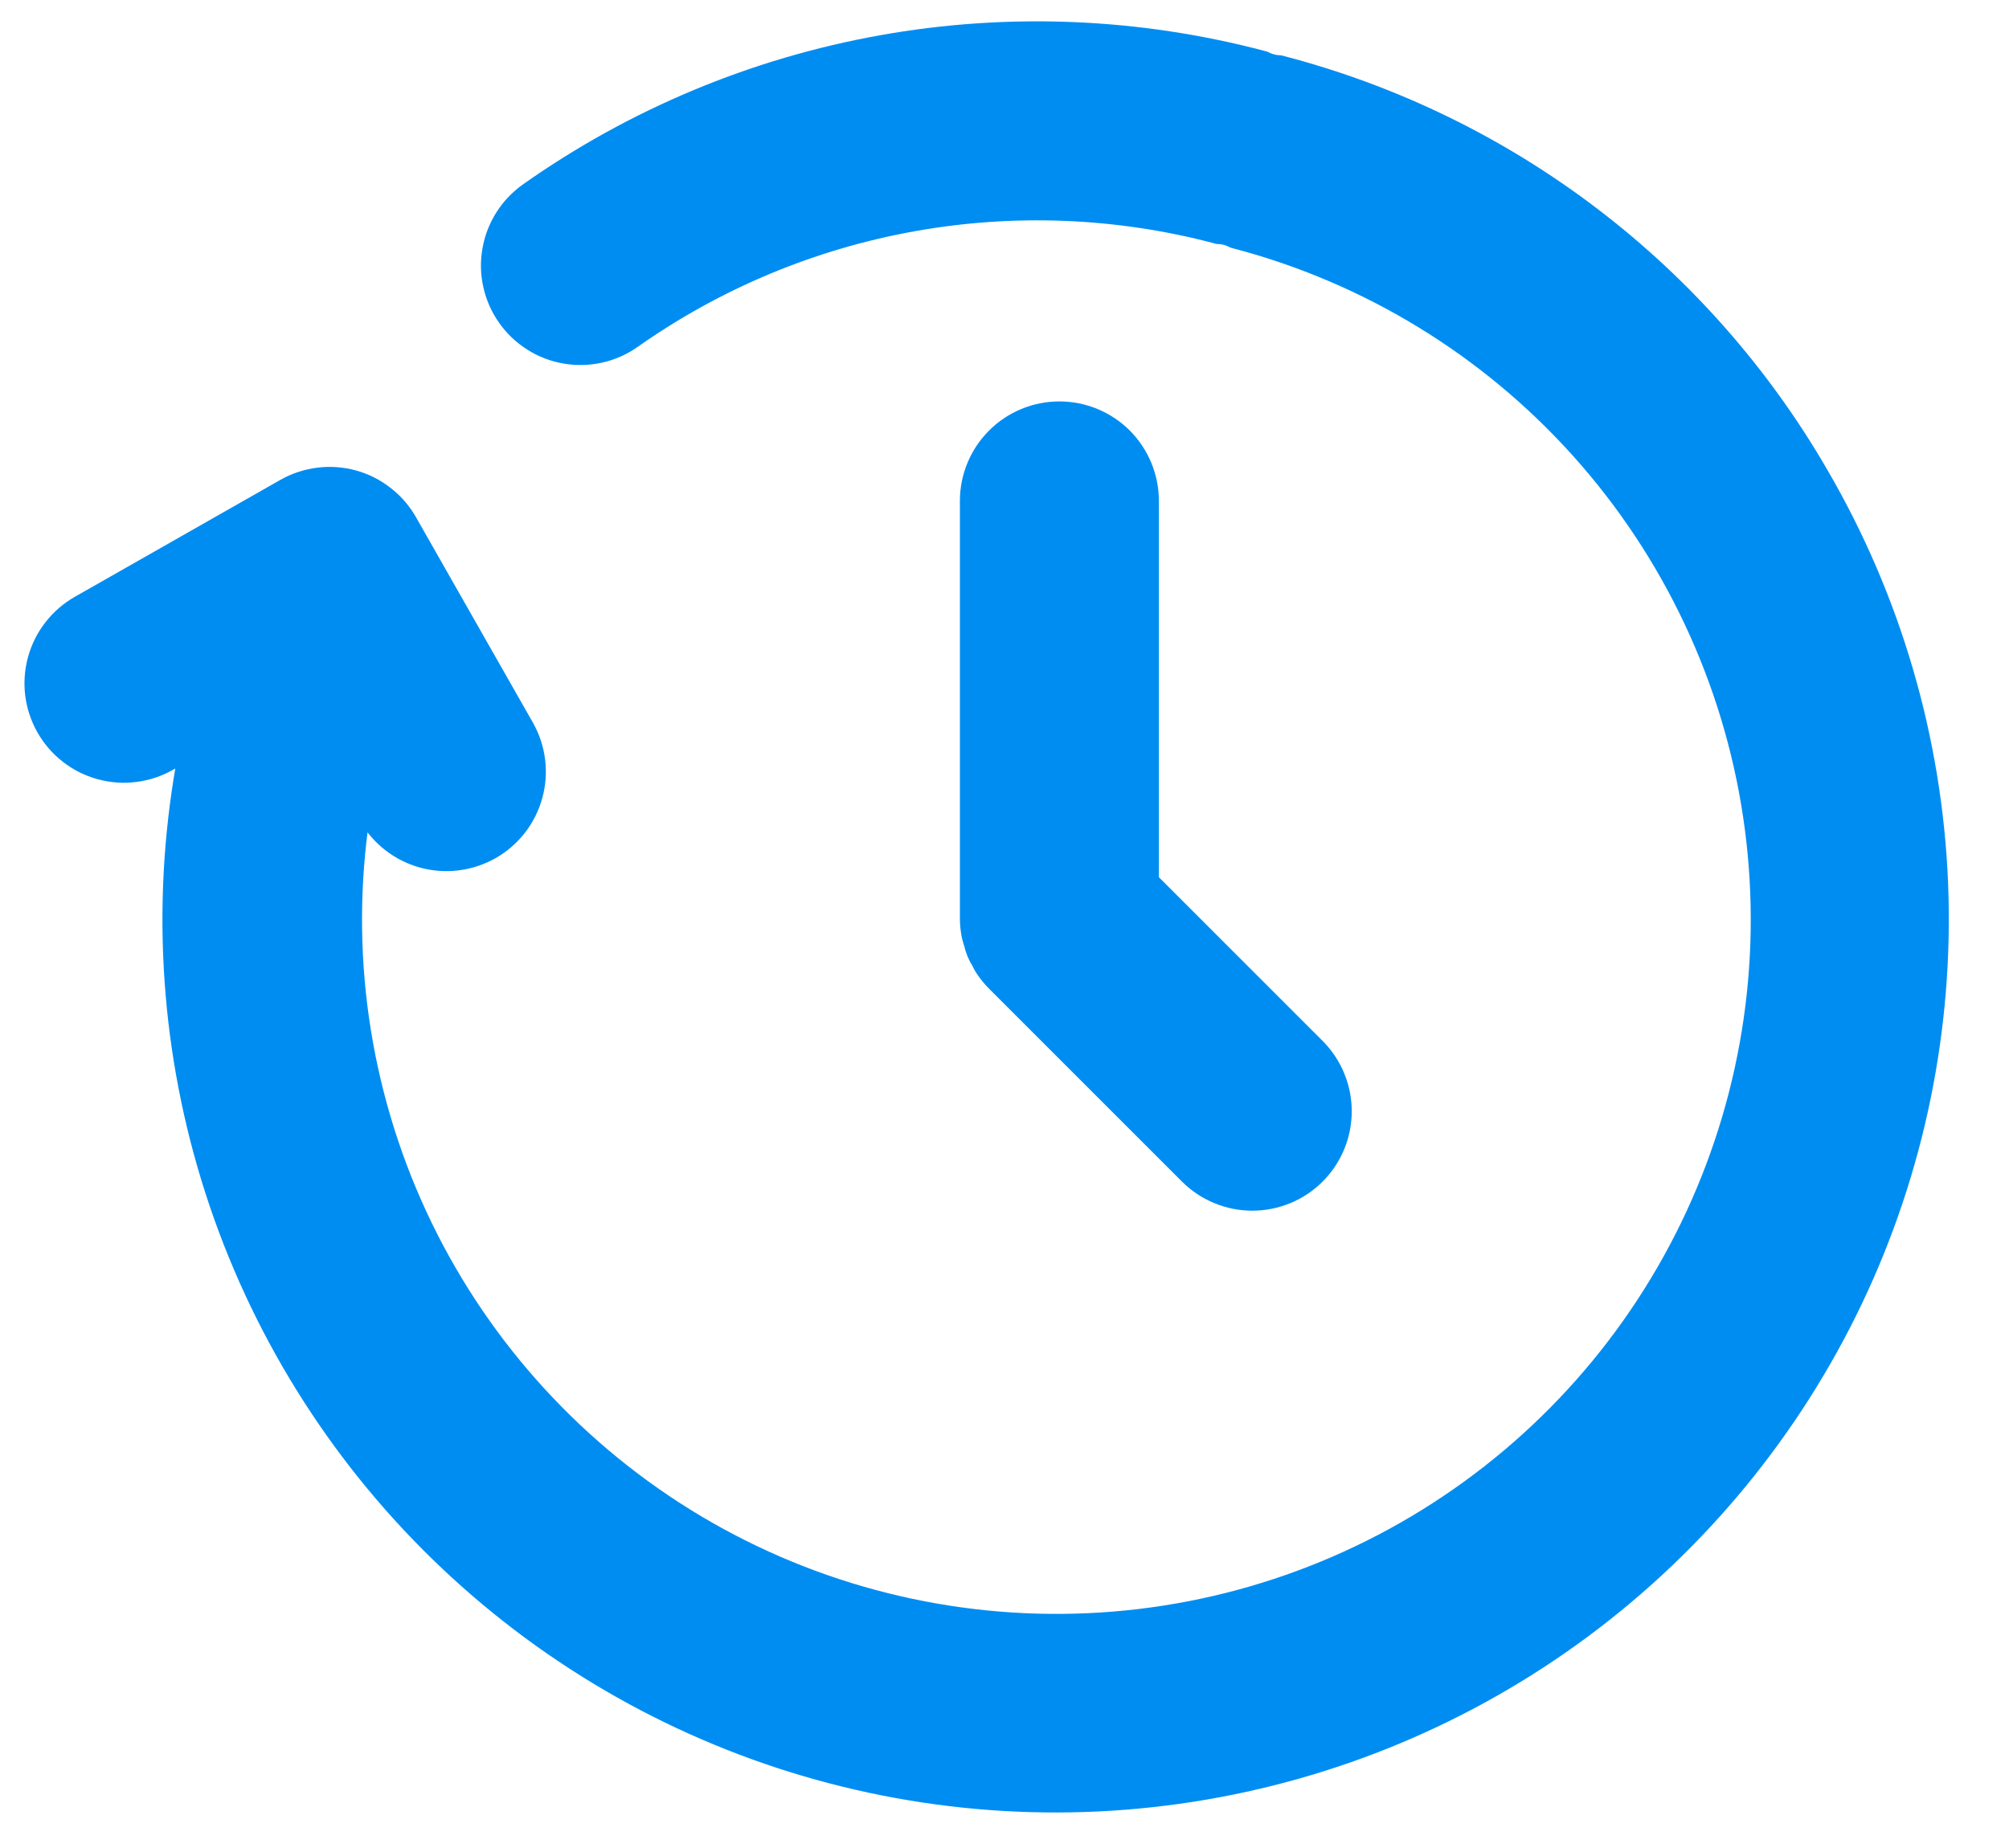
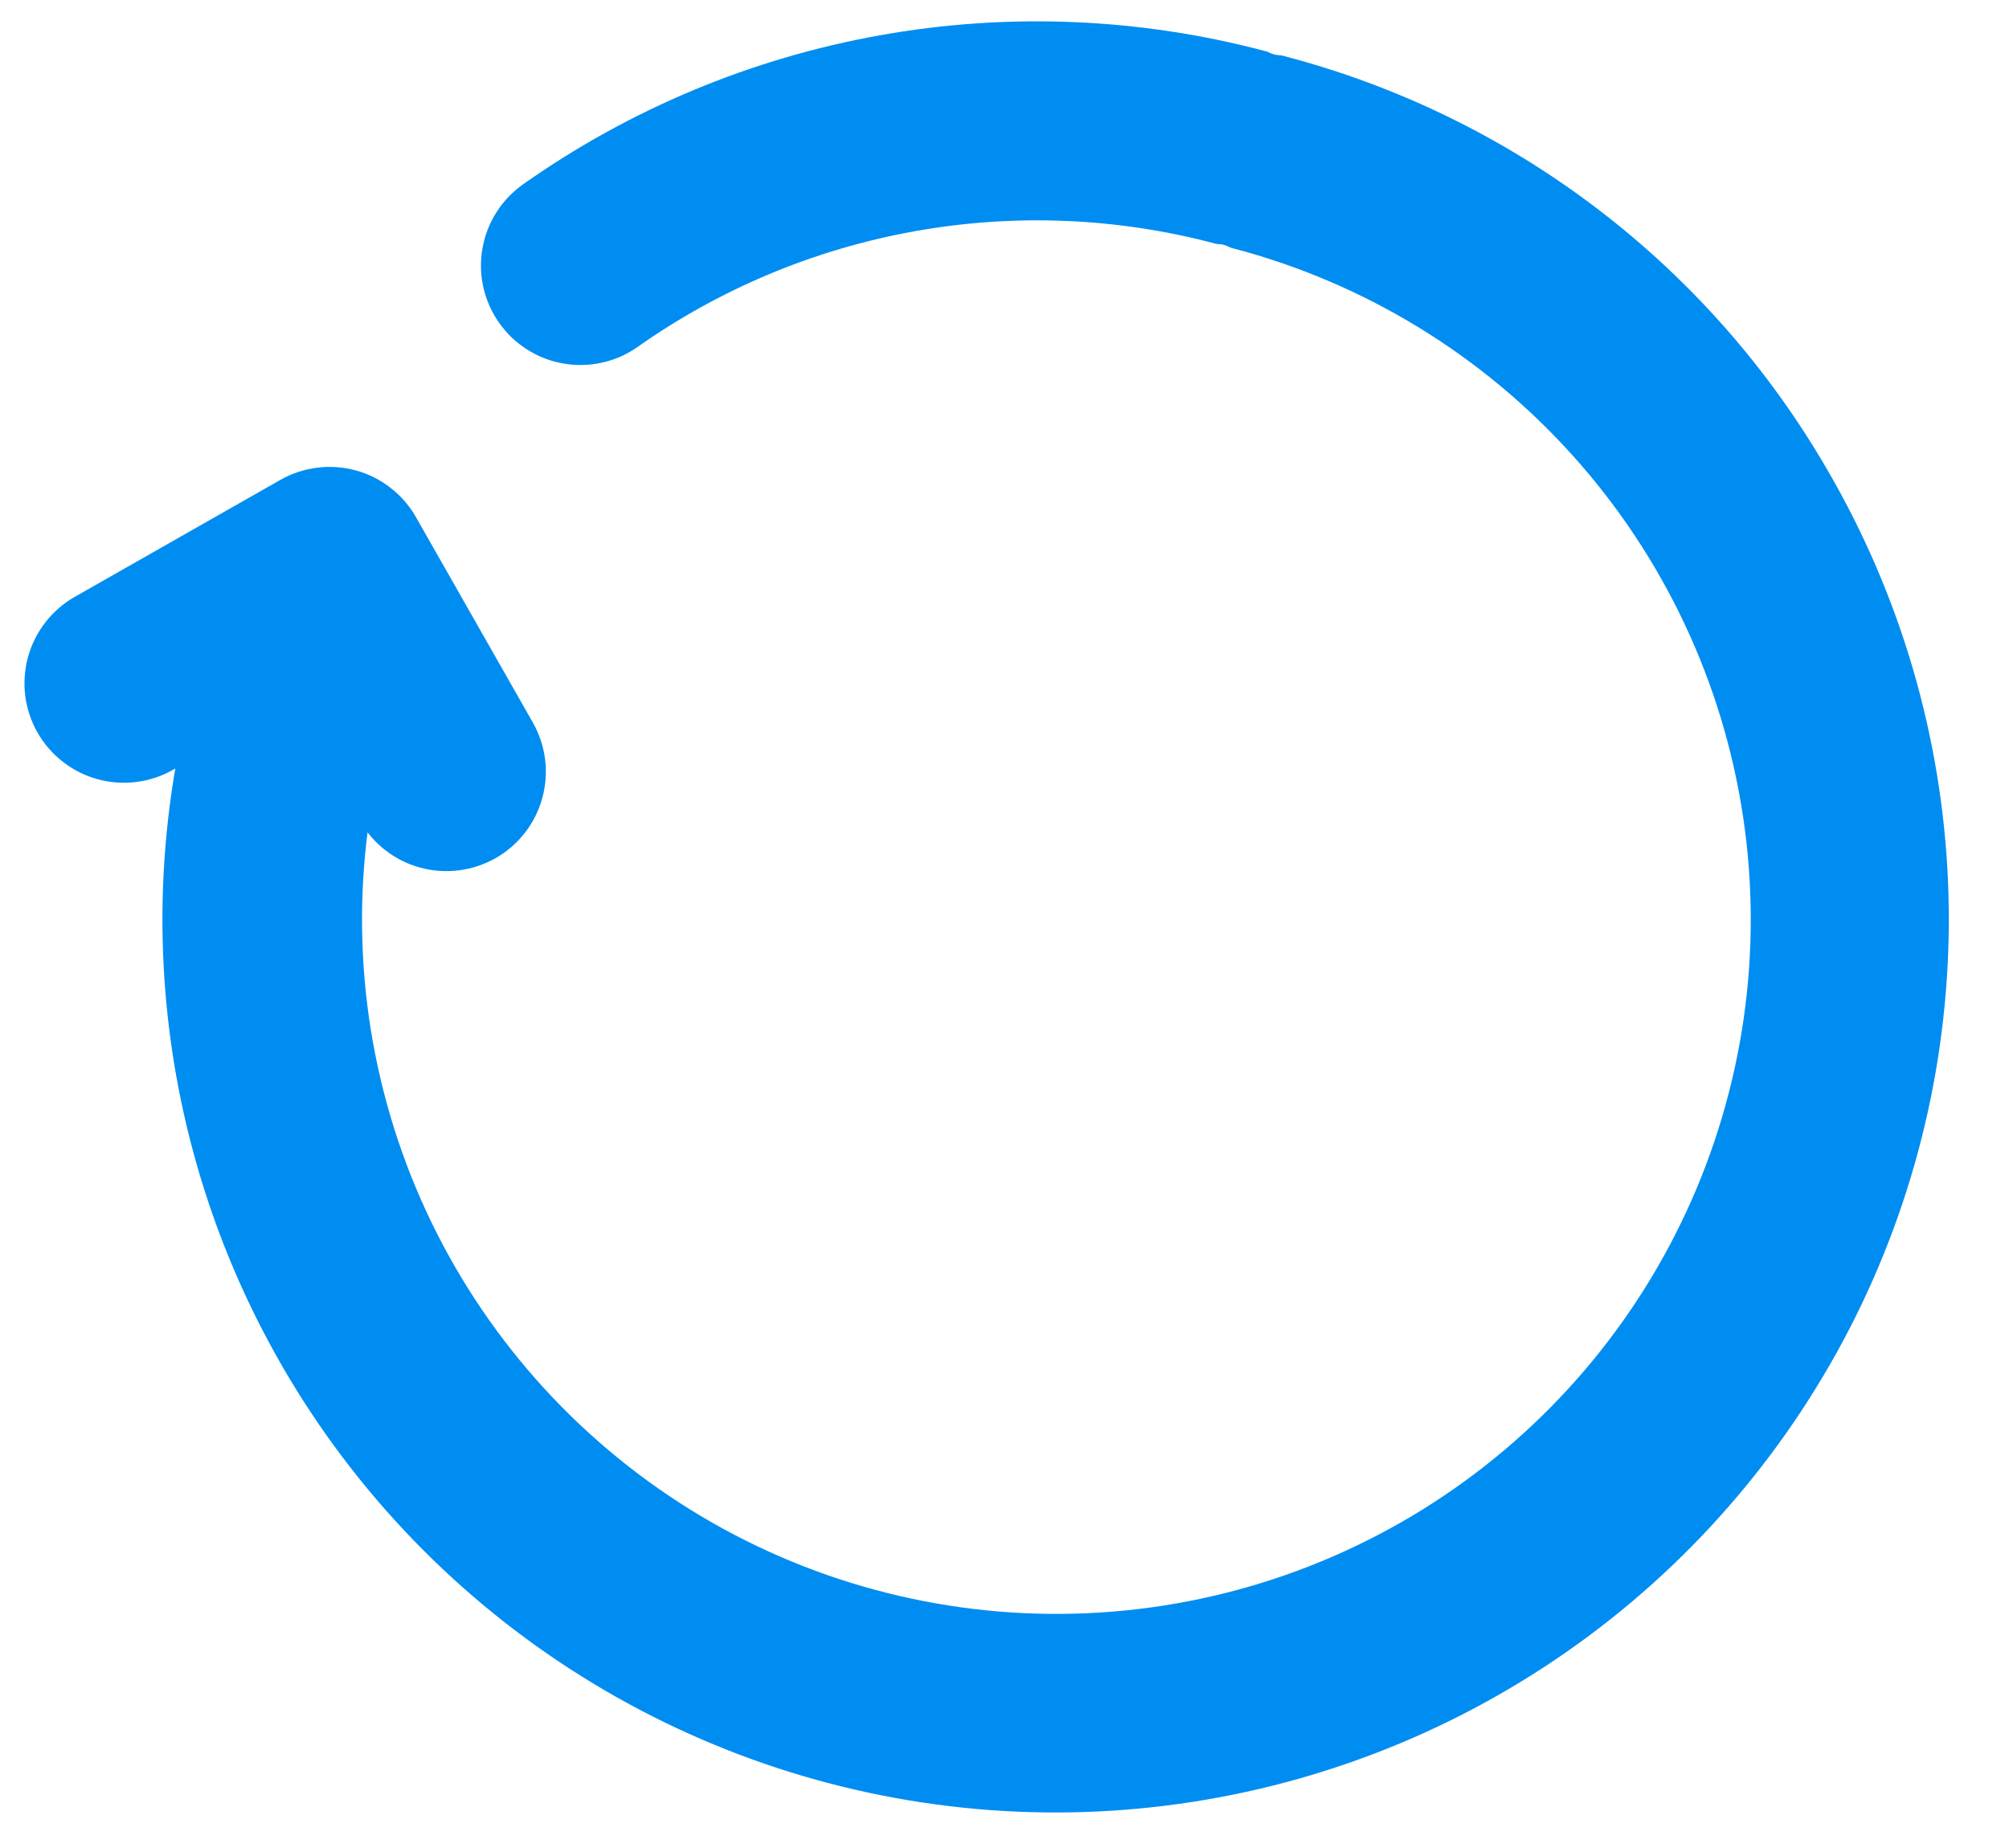
<svg xmlns="http://www.w3.org/2000/svg" width="25" height="23" viewBox="0 0 25 23" fill="none">
  <path d="M22.525 5.976C21.811 4.741 20.858 3.659 19.722 2.794C18.586 1.929 17.29 1.298 15.909 0.938C15.83 0.933 15.753 0.913 15.682 0.878C14.151 0.472 12.549 0.406 10.989 0.686C9.429 0.966 7.95 1.584 6.655 2.497C6.549 2.572 6.458 2.666 6.389 2.776C6.319 2.885 6.272 3.008 6.25 3.135C6.227 3.263 6.23 3.394 6.259 3.521C6.287 3.647 6.34 3.767 6.415 3.873C6.489 3.979 6.584 4.07 6.694 4.139C6.803 4.209 6.925 4.256 7.053 4.278C7.181 4.301 7.312 4.297 7.439 4.269C7.565 4.241 7.685 4.188 7.791 4.113C8.851 3.366 10.061 2.861 11.338 2.632C12.614 2.403 13.925 2.456 15.178 2.788C15.257 2.792 15.334 2.813 15.405 2.848C17.086 3.289 18.601 4.214 19.762 5.508C20.923 6.802 21.68 8.408 21.938 10.127C22.196 11.846 21.944 13.603 21.214 15.181C20.483 16.759 19.307 18.087 17.829 19.003C16.351 19.919 14.637 20.381 12.9 20.333C11.162 20.285 9.476 19.729 8.052 18.733C6.627 17.736 5.525 16.345 4.883 14.729C4.242 13.113 4.087 11.345 4.44 9.643L4.697 10.094C4.827 10.322 5.042 10.488 5.294 10.557C5.546 10.626 5.816 10.592 6.044 10.463C6.271 10.334 6.438 10.119 6.507 9.867C6.577 9.614 6.543 9.345 6.414 9.117L4.959 6.56C4.895 6.447 4.809 6.348 4.706 6.269C4.604 6.189 4.487 6.13 4.362 6.096C4.237 6.062 4.106 6.052 3.977 6.069C3.849 6.085 3.724 6.126 3.612 6.19L1.055 7.645C0.942 7.709 0.843 7.795 0.763 7.898C0.683 8 0.625 8.117 0.59 8.242C0.556 8.367 0.546 8.498 0.562 8.627C0.578 8.756 0.62 8.88 0.684 8.993C0.748 9.106 0.834 9.205 0.936 9.284C1.039 9.364 1.156 9.423 1.281 9.457C1.407 9.491 1.537 9.501 1.666 9.484C1.795 9.468 1.919 9.427 2.032 9.362L2.532 9.078C2.147 10.805 2.189 12.599 2.655 14.305C3.121 16.012 3.997 17.579 5.206 18.87C6.415 20.161 7.921 21.137 9.593 21.714C11.266 22.291 13.053 22.451 14.802 22.179C16.549 21.908 18.205 21.214 19.624 20.158C21.043 19.102 22.182 17.715 22.944 16.118C23.705 14.521 24.064 12.763 23.992 10.995C23.919 9.228 23.415 7.505 22.525 5.976Z" fill="#008DF2" stroke="#008DF2" stroke-width="0.5" />
-   <path d="M13.183 5.246C12.921 5.246 12.67 5.35 12.485 5.535C12.299 5.721 12.195 5.972 12.195 6.234V11.43C12.195 11.495 12.202 11.56 12.215 11.624C12.221 11.653 12.232 11.68 12.24 11.708C12.255 11.777 12.282 11.843 12.321 11.902C12.334 11.928 12.345 11.954 12.362 11.978C12.398 12.032 12.439 12.083 12.485 12.129L14.886 14.53C15.071 14.714 15.322 14.818 15.584 14.818C15.846 14.818 16.097 14.714 16.282 14.529C16.467 14.344 16.571 14.093 16.571 13.831C16.571 13.569 16.467 13.318 16.283 13.133L14.171 11.021V6.234C14.171 5.972 14.067 5.721 13.882 5.535C13.696 5.35 13.445 5.246 13.183 5.246Z" fill="#008DF2" stroke="#008DF2" stroke-width="0.5" />
</svg>